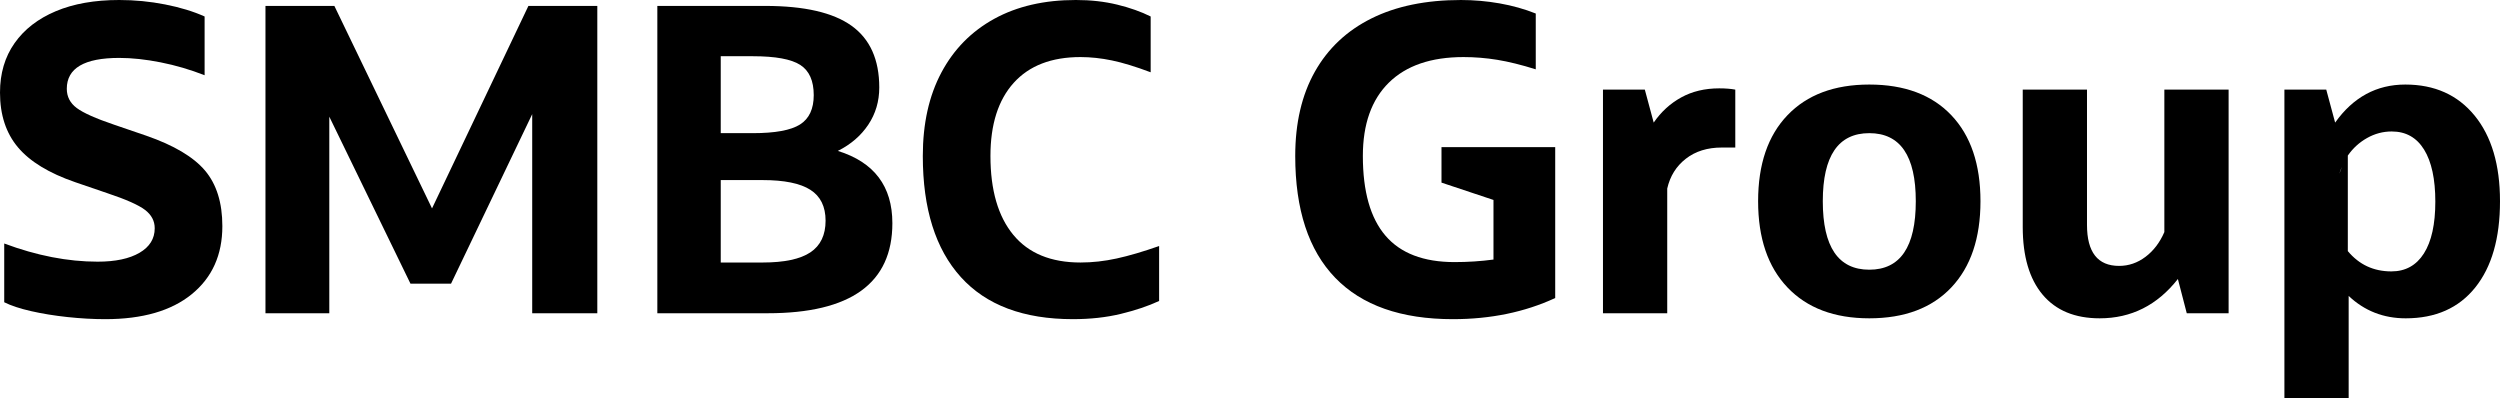
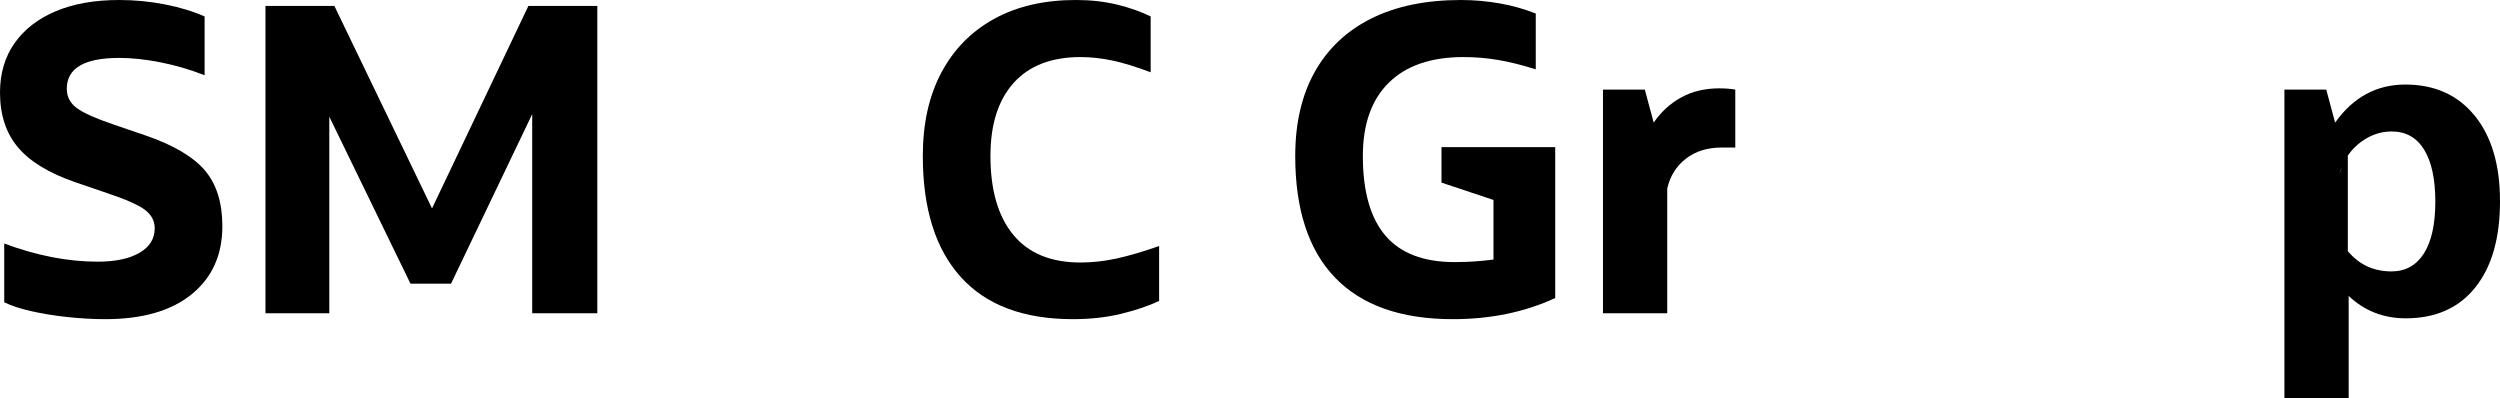
<svg xmlns="http://www.w3.org/2000/svg" id="b" width="650" height="103.535" viewBox="0 0 650 103.535">
  <g id="c">
    <path d="M1.099,78.586v-15.277c8.425,3.151,16.523,4.726,24.29,4.726,4.616,0,8.243-.769,10.881-2.308,2.638-1.539,3.957-3.663,3.957-6.375,0-1.905-.843-3.498-2.528-4.781-1.686-1.281-4.946-2.729-9.782-4.341l-8.353-2.858c-6.814-2.344-11.779-5.367-14.893-9.068C1.556,34.604,0,29.859,0,24.07c0-4.982,1.264-9.269,3.792-12.859,2.528-3.589,6.1-6.356,10.716-8.298C19.124.972,24.62,0,30.995,0c4.029,0,8.004.385,11.925,1.154,3.919.769,7.345,1.813,10.277,3.132v15.277c-3.737-1.465-7.548-2.583-11.431-3.352-3.884-.769-7.474-1.154-10.771-1.154-9.086,0-13.629,2.676-13.629,8.024,0,2.052.86,3.72,2.583,5.001,1.721,1.283,4.963,2.731,9.727,4.341l8.353,2.858c7.18,2.492,12.272,5.514,15.277,9.068,3.004,3.555,4.506,8.372,4.506,14.453,0,7.474-2.657,13.373-7.968,17.695-5.314,4.324-12.804,6.485-22.477,6.485-3.151,0-6.43-.184-9.837-.55-3.407-.367-6.558-.879-9.452-1.539-2.896-.66-5.221-1.429-6.979-2.308Z" />
    <path d="M69.022,81.443V1.539h17.915l25.389,52.647L137.386,1.539h17.915v79.905h-16.926V29.676l-21.103,44.074h-10.551l-21.103-43.414v51.108h-16.596Z" />
-     <path d="M170.907,81.443V1.539h28.027c10.184,0,17.677,1.722,22.477,5.166,4.798,3.445,7.199,8.793,7.199,16.047,0,3.591-.953,6.814-2.858,9.672-1.906,2.858-4.544,5.13-7.914,6.814,9.452,2.932,14.178,9.196,14.178,18.795,0,15.607-10.809,23.411-32.423,23.411h-28.686ZM187.393,34.622h8.353c5.787,0,9.873-.751,12.255-2.253,2.38-1.501,3.572-4.048,3.572-7.639,0-3.737-1.173-6.356-3.517-7.859-2.346-1.501-6.449-2.253-12.31-2.253h-8.353v20.003ZM187.393,68.254h10.881c5.641,0,9.782-.879,12.42-2.638,2.638-1.759,3.957-4.506,3.957-8.243,0-3.663-1.319-6.337-3.957-8.024-2.638-1.685-6.778-2.528-12.42-2.528h-10.881v21.432Z" />
    <path d="M301.37,63.968v14.288c-2.858,1.319-6.174,2.437-9.947,3.352-3.775.916-7.932,1.374-12.475,1.374-12.823,0-22.532-3.644-29.126-10.936-6.595-7.29-9.892-17.786-9.892-31.489,0-8.425,1.611-15.662,4.836-21.707,3.223-6.045,7.803-10.697,13.739-13.959,5.935-3.259,13.005-4.891,21.213-4.891,3.883,0,7.474.404,10.771,1.209,3.297.807,6.191,1.832,8.683,3.077v14.508c-3.885-1.465-7.237-2.49-10.057-3.077-2.822-.586-5.55-.879-8.188-.879-7.548,0-13.337,2.236-17.366,6.704-4.031,4.47-6.045,10.809-6.045,19.015,0,8.867,1.978,15.7,5.935,20.498,3.957,4.8,9.782,7.199,17.476,7.199,3.077,0,6.21-.347,9.397-1.044,3.187-.695,6.869-1.776,11.046-3.242Z" />
    <path d="M374.788,47.481v-9.232h29.566v39.238c-7.914,3.665-16.78,5.496-26.598,5.496-13.483,0-23.686-3.589-30.61-10.771-6.924-7.18-10.386-17.732-10.386-31.654,0-8.573,1.704-15.882,5.111-21.927s8.315-10.661,14.728-13.849c6.411-3.188,14.159-4.781,23.246-4.781,3.369,0,6.722.294,10.057.879,3.333.587,6.466,1.467,9.397,2.638v14.508c-3.737-1.171-7.072-1.996-10.002-2.473-2.931-.476-5.863-.714-8.793-.714-8.427,0-14.893,2.217-19.399,6.649-4.506,4.434-6.76,10.79-6.76,19.07,0,9.232,1.959,16.139,5.88,20.718,3.919,4.58,9.909,6.869,17.97,6.869,3.443,0,6.814-.22,10.112-.66v-15.497l-13.519-4.506Z" />
    <path d="M433.479,81.443h-16.706V23.301h10.881l2.308,8.573c1.905-2.784,4.287-4.963,7.144-6.54,2.858-1.575,6.155-2.363,9.892-2.363,1.611,0,3.003.11,4.177.33v15.058h-3.517c-3.737,0-6.852.972-9.342,2.913-2.492,1.942-4.104,4.525-4.836,7.749v32.423Z" />
-     <path d="M486.016,82.762c-9.086,0-16.176-2.674-21.268-8.023-5.094-5.348-7.639-12.822-7.639-22.422s2.545-17.053,7.639-22.367c5.092-5.312,12.181-7.968,21.268-7.968,9.159,0,16.267,2.657,21.323,7.968,5.056,5.314,7.584,12.769,7.584,22.367s-2.528,17.074-7.584,22.422c-5.056,5.349-12.164,8.023-21.323,8.023ZM486.016,70.122c8.059,0,12.09-5.935,12.09-17.805,0-11.797-4.031-17.696-12.09-17.696s-12.09,5.899-12.09,17.696c0,11.87,4.029,17.805,12.09,17.805Z" />
-     <path d="M525.912,59.022V23.301h16.707v35.171c0,7.108,2.784,10.661,8.353,10.661,2.49,0,4.781-.786,6.869-2.363,2.088-1.575,3.718-3.718,4.891-6.43V23.301h16.706v58.142h-10.881l-2.308-8.903c-5.35,6.814-12.128,10.221-20.333,10.221-6.448,0-11.394-2.051-14.838-6.155-3.445-4.103-5.166-9.964-5.166-17.586Z" />
    <path d="M593.946,103.535V23.301h10.881l2.308,8.573c4.689-6.594,10.772-9.892,18.245-9.892,7.62,0,13.629,2.693,18.025,8.078,4.396,5.386,6.595,12.804,6.595,22.257,0,9.6-2.143,17.074-6.43,22.422-4.286,5.349-10.314,8.023-18.08,8.023-5.789,0-10.735-1.941-14.838-5.825v26.598h-16.706ZM608.234,45.173l.66-1.759c-.294.587-.513,1.173-.66,1.759ZM621.863,34.182c-2.272,0-4.416.568-6.43,1.704-2.016,1.137-3.682,2.657-5.001,4.561v24.84c2.93,3.517,6.705,5.276,11.321,5.276,3.663,0,6.485-1.556,8.463-4.671,1.978-3.113,2.968-7.601,2.968-13.464s-.972-10.368-2.913-13.519c-1.942-3.15-4.745-4.726-8.408-4.726Z" />
  </g>
</svg>